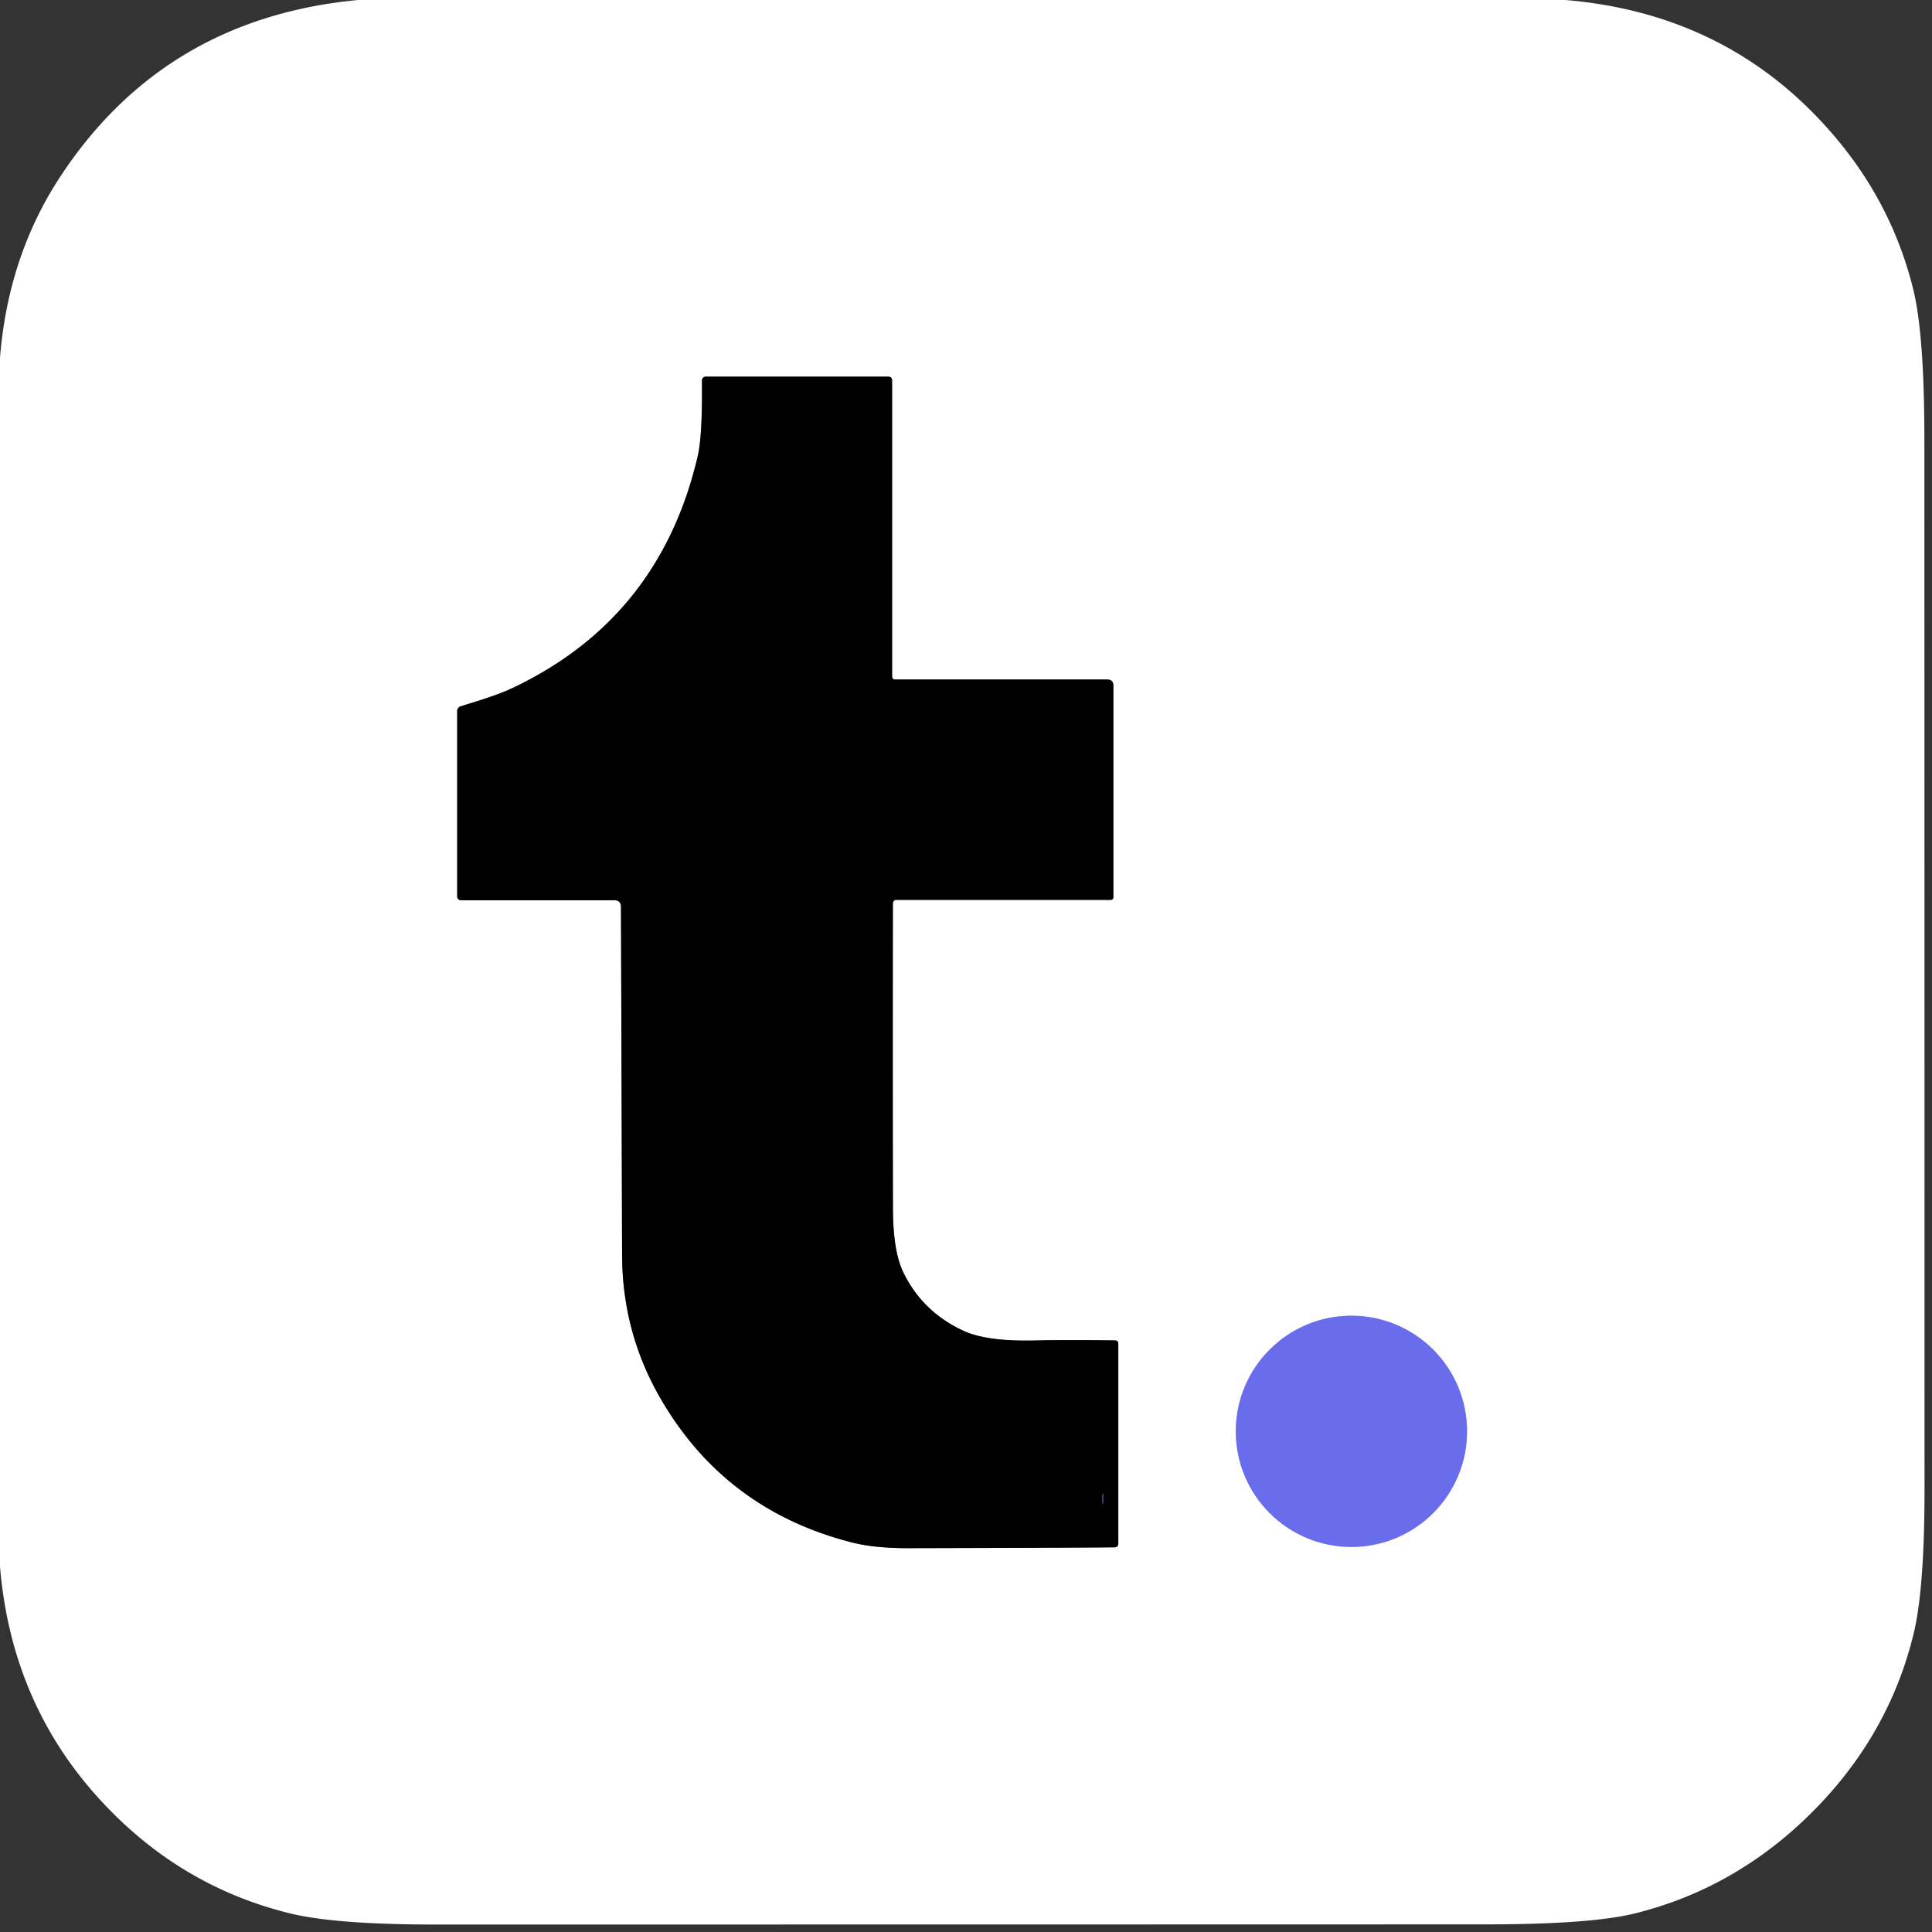
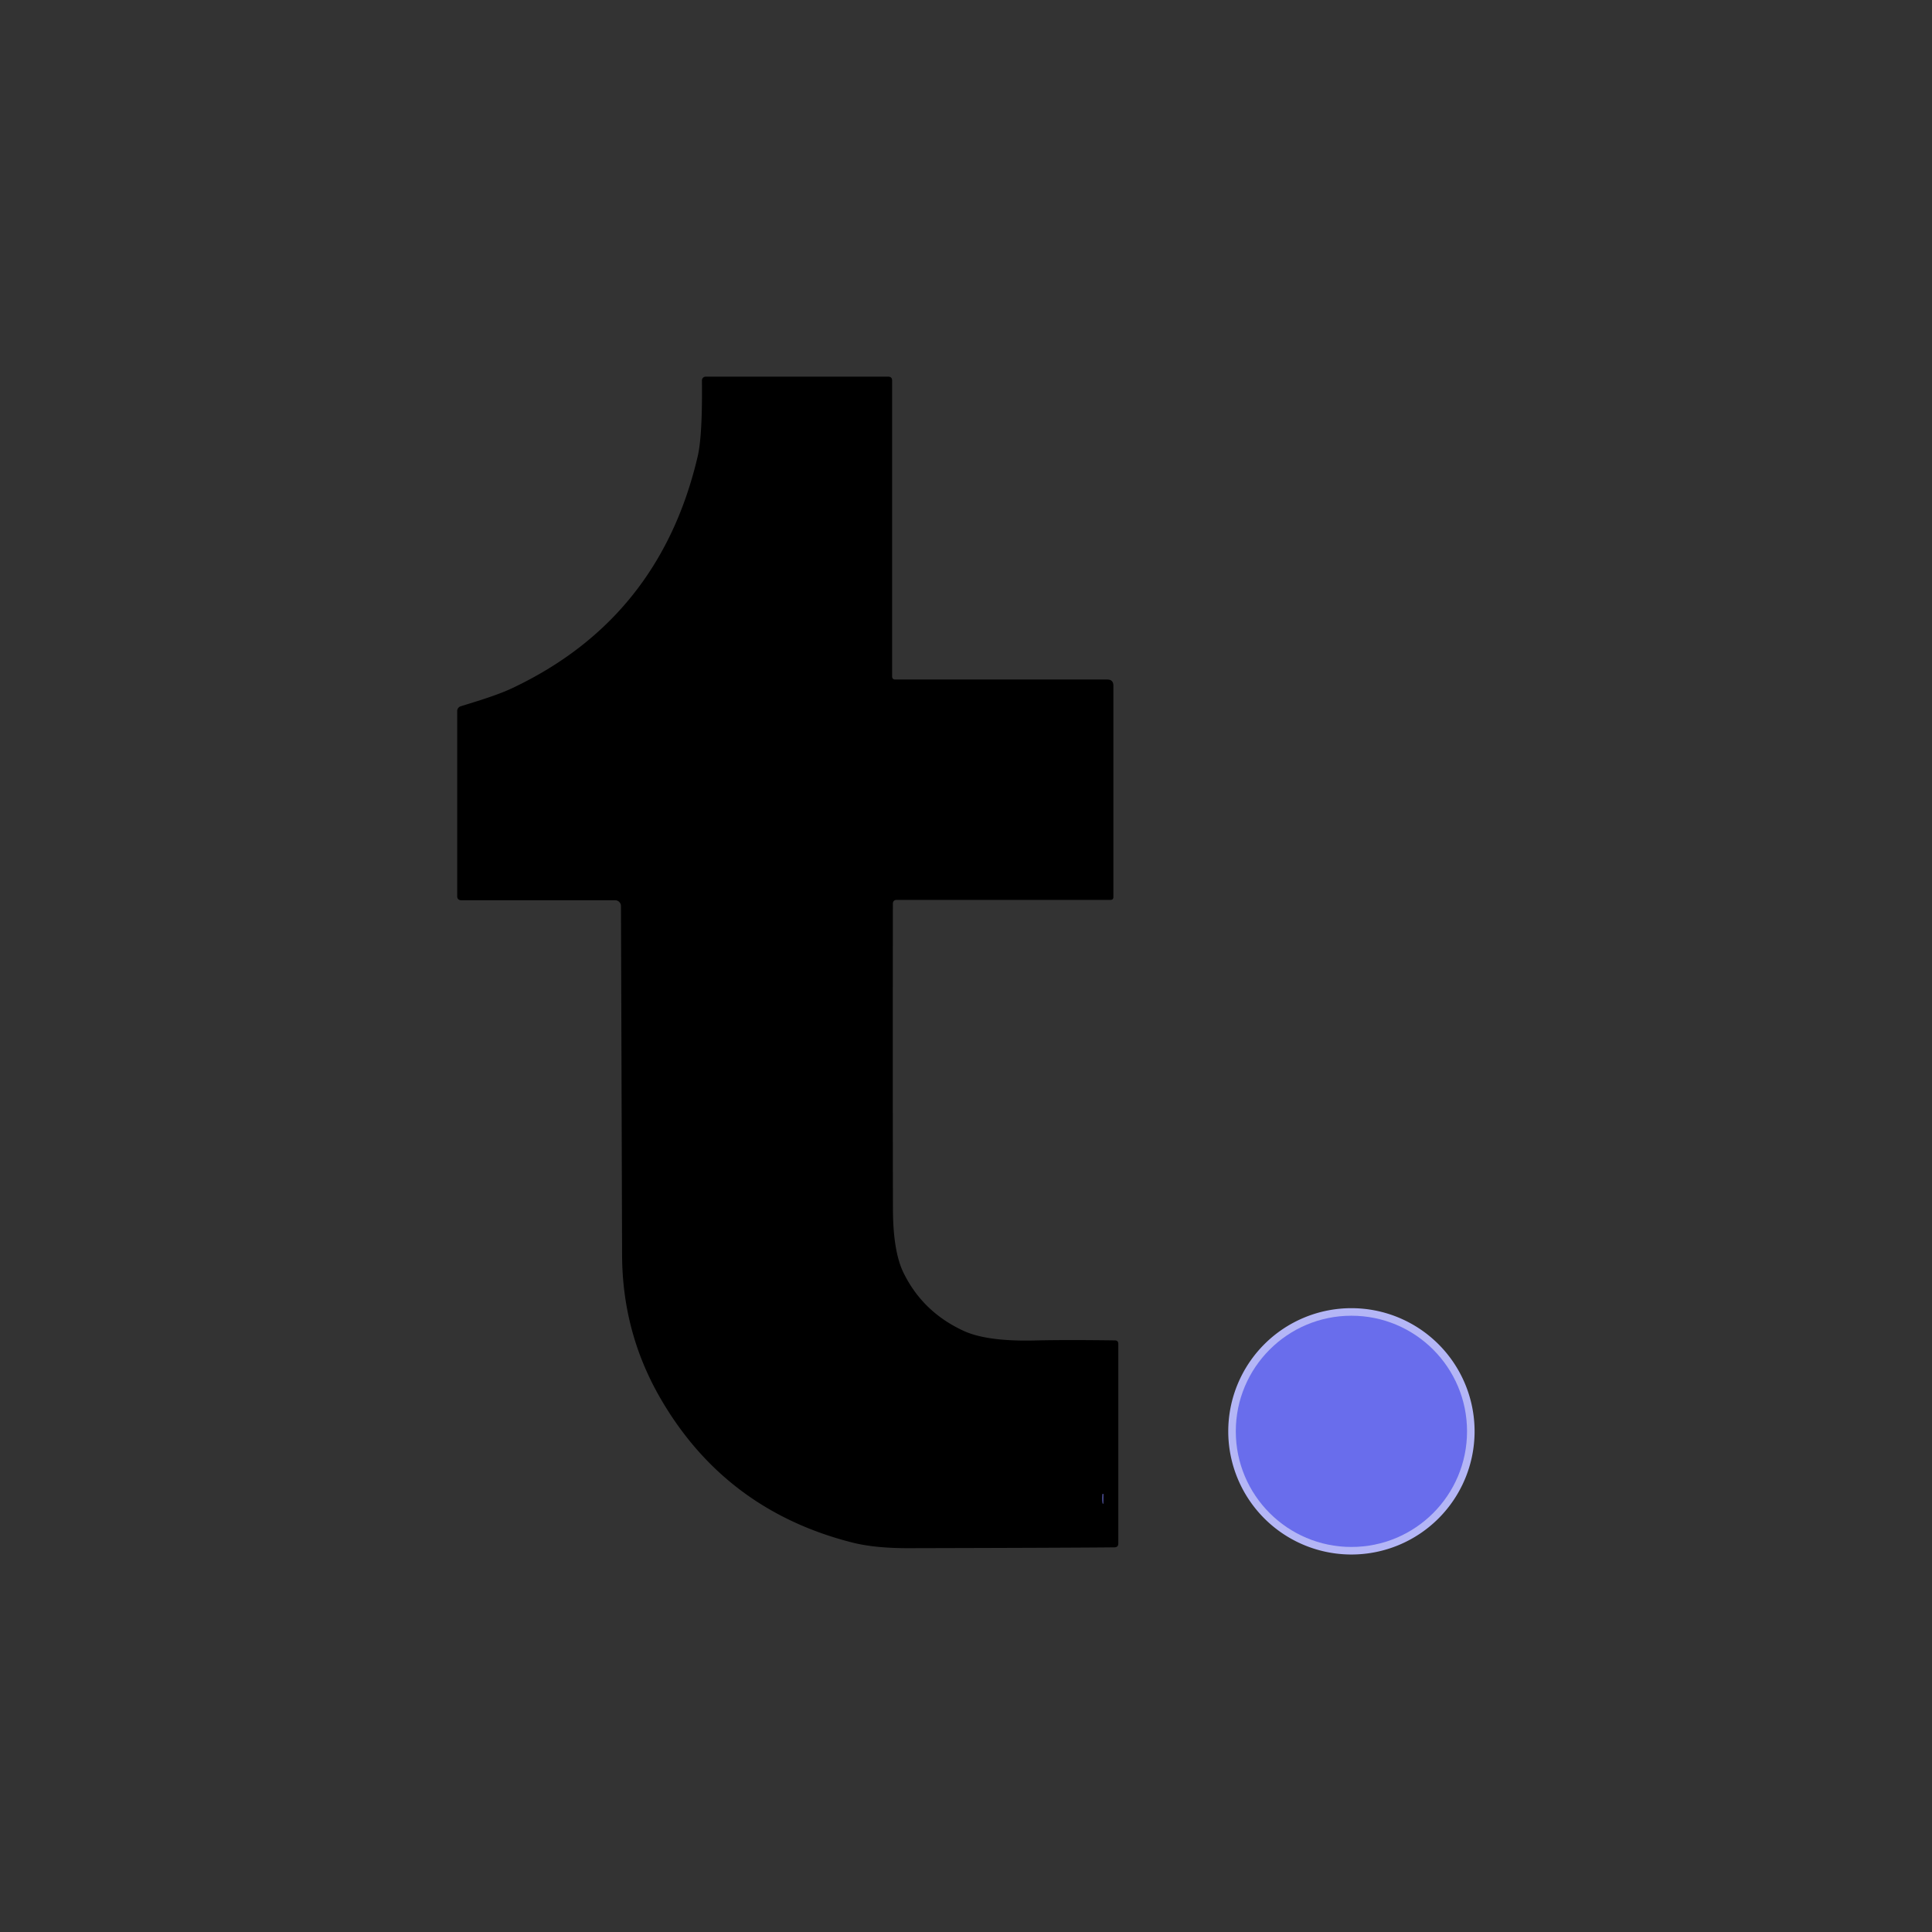
<svg xmlns="http://www.w3.org/2000/svg" version="1.1" viewBox="0.00 0.00 256.00 256.00">
  <rect x="0.00" y="0.00" width="256.00" height="256.00" fill="#333333" stroke="none" />
  <g stroke-width="2.00" fill="none" stroke-linecap="butt">
-     <path stroke="#808080" vector-effect="non-scaling-stroke" d="   M 118.21 89.62   L 118.21 50.43   Q 118.21 49.91 117.69 49.91   L 93.50 49.91   A 0.50 0.49 -90.0 0 0 93.01 50.41   Q 93.09 57.72 92.45 60.46   Q 87.43 81.95 67.88 91.18   C 65.93 92.11 63.21 92.91 61.04 93.59   A 0.66 0.65 81.7 0 0 60.58 94.22   L 60.58 118.72   Q 60.58 119.29 61.15 119.29   L 81.52 119.29   A 0.77 0.76 -90.0 0 1 82.28 120.06   Q 82.29 120.92 82.43 166.29   Q 82.46 176.46 87.41 185.11   Q 95.98 200.07 112.88 204.38   Q 115.91 205.16 120.50 205.14   Q 142.23 205.09 147.68 205.03   Q 148.18 205.02 148.18 204.52   L 148.18 178.06   Q 148.18 177.62 147.74 177.61   Q 141.05 177.52 137.10 177.62   Q 130.73 177.77 127.65 176.33   Q 122.27 173.84 119.73 168.67   Q 118.33 165.83 118.32 160.17   Q 118.28 144.07 118.31 119.77   Q 118.31 119.24 118.84 119.24   L 147.14 119.24   Q 147.53 119.24 147.53 118.86   L 147.53 90.86   Q 147.53 90.04 146.71 90.04   L 118.63 90.04   Q 118.21 90.04 118.21 89.62" />
    <path stroke="#b4b6f6" vector-effect="non-scaling-stroke" d="   M 194.39 189.66   A 15.32 15.32 0.0 0 0 179.07 174.34   A 15.32 15.32 0.0 0 0 163.75 189.66   A 15.32 15.32 0.0 0 0 179.07 204.98   A 15.32 15.32 0.0 0 0 194.39 189.66" />
-     <path stroke="#353776" vector-effect="non-scaling-stroke" d="   M 146.10 197.96   C 146.07 198.36 146.06 198.81 146.11 199.20   A 0.04 0.02 56.3 0 0 146.17 199.23   L 146.18 197.99   A 0.05 0.04 56.3 0 0 146.10 197.96" />
  </g>
-   <path fill="#ffffff" d="   M 207.41 0.00   Q 229.52 1.85 243.36 18.39   Q 250.80 27.28 253.52 38.37   Q 254.99 44.34 254.99 58.25   Q 255.01 127.79 255.01 197.34   Q 255.01 210.56 253.55 216.54   Q 249.98 231.14 238.33 241.83   Q 228.85 250.51 216.62 253.54   Q 210.77 254.99 196.75 254.99   Q 127.21 255.01 57.66 255.01   Q 44.48 255.01 38.46 253.54   Q 23.86 249.97 13.38 238.61   Q 1.51 225.75 0.00 207.57   L 0.00 47.40   Q 1.09 33.83 8.07 23.28   Q 21.84 2.43 47.43 0.00   L 207.41 0.00   Z   M 118.21 89.62   L 118.21 50.43   Q 118.21 49.91 117.69 49.91   L 93.50 49.91   A 0.50 0.49 -90.0 0 0 93.01 50.41   Q 93.09 57.72 92.45 60.46   Q 87.43 81.95 67.88 91.18   C 65.93 92.11 63.21 92.91 61.04 93.59   A 0.66 0.65 81.7 0 0 60.58 94.22   L 60.58 118.72   Q 60.58 119.29 61.15 119.29   L 81.52 119.29   A 0.77 0.76 -90.0 0 1 82.28 120.06   Q 82.29 120.92 82.43 166.29   Q 82.46 176.46 87.41 185.11   Q 95.98 200.07 112.88 204.38   Q 115.91 205.16 120.50 205.14   Q 142.23 205.09 147.68 205.03   Q 148.18 205.02 148.18 204.52   L 148.18 178.06   Q 148.18 177.62 147.74 177.61   Q 141.05 177.52 137.10 177.62   Q 130.73 177.77 127.65 176.33   Q 122.27 173.84 119.73 168.67   Q 118.33 165.83 118.32 160.17   Q 118.28 144.07 118.31 119.77   Q 118.31 119.24 118.84 119.24   L 147.14 119.24   Q 147.53 119.24 147.53 118.86   L 147.53 90.86   Q 147.53 90.04 146.71 90.04   L 118.63 90.04   Q 118.21 90.04 118.21 89.62   Z   M 194.39 189.66   A 15.32 15.32 0.0 0 0 179.07 174.34   A 15.32 15.32 0.0 0 0 163.75 189.66   A 15.32 15.32 0.0 0 0 179.07 204.98   A 15.32 15.32 0.0 0 0 194.39 189.66   Z" />
  <path fill="#000000" d="   M 118.63 90.04   L 146.71 90.04   Q 147.53 90.04 147.53 90.86   L 147.53 118.86   Q 147.53 119.24 147.14 119.24   L 118.84 119.24   Q 118.31 119.24 118.31 119.77   Q 118.28 144.07 118.32 160.17   Q 118.33 165.83 119.73 168.67   Q 122.27 173.84 127.65 176.33   Q 130.73 177.77 137.10 177.62   Q 141.05 177.52 147.74 177.61   Q 148.18 177.62 148.18 178.06   L 148.18 204.52   Q 148.18 205.02 147.68 205.03   Q 142.23 205.09 120.50 205.14   Q 115.91 205.16 112.88 204.38   Q 95.98 200.07 87.41 185.11   Q 82.46 176.46 82.43 166.29   Q 82.29 120.92 82.28 120.06   A 0.77 0.76 90.0 0 0 81.52 119.29   L 61.15 119.29   Q 60.58 119.29 60.58 118.72   L 60.58 94.22   A 0.66 0.65 81.7 0 1 61.04 93.59   C 63.21 92.91 65.93 92.11 67.88 91.18   Q 87.43 81.95 92.45 60.46   Q 93.09 57.72 93.01 50.41   A 0.50 0.49 -90.0 0 1 93.50 49.91   L 117.69 49.91   Q 118.21 49.91 118.21 50.43   L 118.21 89.62   Q 118.21 90.04 118.63 90.04   Z   M 146.10 197.96   C 146.07 198.36 146.06 198.81 146.11 199.20   A 0.04 0.02 56.3 0 0 146.17 199.23   L 146.18 197.99   A 0.05 0.04 56.3 0 0 146.10 197.96   Z" />
  <circle fill="#696dec" cx="179.07" cy="189.66" r="15.32" />
  <path fill="#696dec" d="   M 146.11 199.20   C 146.06 198.81 146.07 198.36 146.10 197.96   A 0.05 0.04 56.3 0 1 146.18 197.99   L 146.17 199.23   A 0.04 0.02 56.3 0 1 146.11 199.20   Z" />
</svg>